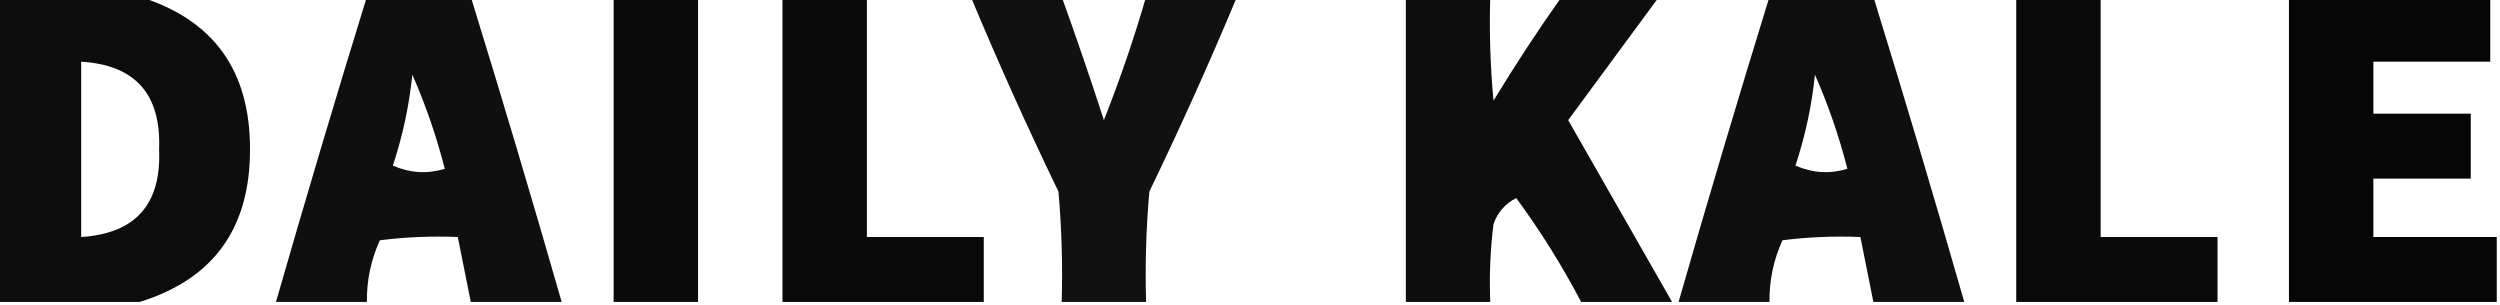
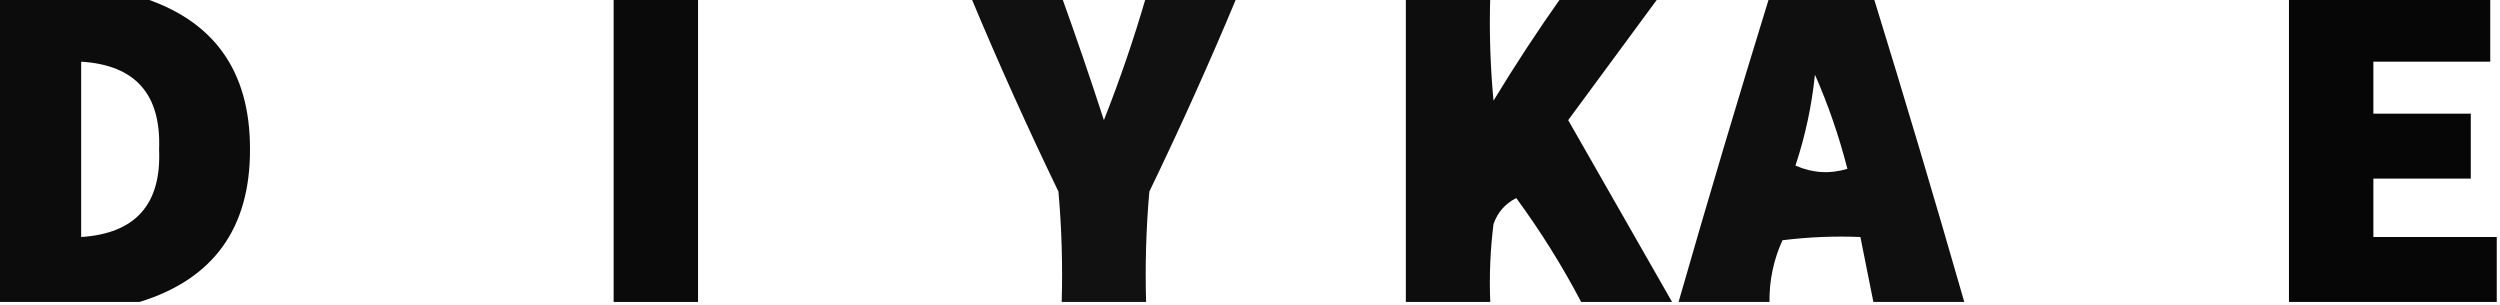
<svg xmlns="http://www.w3.org/2000/svg" version="1.1" width="385px" height="47px" style="shape-rendering:geometricPrecision; text-rendering:geometricPrecision; image-rendering:optimizeQuality; fill-rule:evenodd; clip-rule:evenodd">
  <g>
    <path style="opacity:0.953" fill="#000" d="M -0.5,-0.5 C 6.833,-0.5 14.167,-0.5 21.5,-0.5C 32.86,3.005 38.527,10.838 38.5,23C 38.527,35.162 32.86,42.995 21.5,46.5C 14.167,46.5 6.833,46.5 -0.5,46.5C -0.5,30.833 -0.5,15.167 -0.5,-0.5 Z M 12.5,9.5 C 20.832,10.004 24.832,14.504 24.5,23C 24.872,31.458 20.872,35.958 12.5,36.5C 12.5,27.5 12.5,18.5 12.5,9.5 Z" />
  </g>
  <g>
-     <path style="opacity:0.939" fill="#000" d="M 56.5,-0.5 C 61.833,-0.5 67.167,-0.5 72.5,-0.5C 77.322,15.122 81.989,30.788 86.5,46.5C 81.833,46.5 77.167,46.5 72.5,46.5C 71.833,43.167 71.167,39.833 70.5,36.5C 66.486,36.334 62.486,36.501 58.5,37C 57.134,39.997 56.467,43.164 56.5,46.5C 51.833,46.5 47.167,46.5 42.5,46.5C 47.011,30.788 51.678,15.121 56.5,-0.5 Z M 63.5,11.5 C 65.535,16.108 67.202,20.942 68.5,26C 65.773,26.818 63.106,26.652 60.5,25.5C 62.012,20.94 63.012,16.274 63.5,11.5 Z" />
-   </g>
+     </g>
  <g>
    <path style="opacity:0.959" fill="#000" d="M 94.5,-0.5 C 98.833,-0.5 103.167,-0.5 107.5,-0.5C 107.5,15.167 107.5,30.833 107.5,46.5C 103.167,46.5 98.833,46.5 94.5,46.5C 94.5,30.833 94.5,15.167 94.5,-0.5 Z" />
  </g>
  <g>
-     <path style="opacity:0.964" fill="#000" d="M 120.5,-0.5 C 124.833,-0.5 129.167,-0.5 133.5,-0.5C 133.5,11.833 133.5,24.167 133.5,36.5C 139.5,36.5 145.5,36.5 151.5,36.5C 151.5,39.833 151.5,43.167 151.5,46.5C 141.167,46.5 130.833,46.5 120.5,46.5C 120.5,30.833 120.5,15.167 120.5,-0.5 Z" />
-   </g>
+     </g>
  <g>
    <path style="opacity:0.93" fill="#000" d="M 149.5,-0.5 C 154.167,-0.5 158.833,-0.5 163.5,-0.5C 165.756,5.768 167.923,12.101 170,18.5C 172.474,12.243 174.641,5.91 176.5,-0.5C 181.167,-0.5 185.833,-0.5 190.5,-0.5C 186.286,9.597 181.786,19.597 177,29.5C 176.501,35.157 176.334,40.824 176.5,46.5C 172.167,46.5 167.833,46.5 163.5,46.5C 163.666,40.824 163.499,35.157 163,29.5C 158.214,19.597 153.714,9.597 149.5,-0.5 Z" />
  </g>
  <g>
    <path style="opacity:0.947" fill="#000" d="M 216.5,-0.5 C 220.833,-0.5 225.167,-0.5 229.5,-0.5C 229.334,4.844 229.501,10.177 230,15.5C 233.329,10.014 236.829,4.68 240.5,-0.5C 245.5,-0.5 250.5,-0.5 255.5,-0.5C 250.858,5.815 246.191,12.148 241.5,18.5C 246.857,27.888 252.19,37.221 257.5,46.5C 252.833,46.5 248.167,46.5 243.5,46.5C 240.555,40.896 237.221,35.562 233.5,30.5C 231.803,31.364 230.637,32.697 230,34.5C 229.501,38.486 229.334,42.486 229.5,46.5C 225.167,46.5 220.833,46.5 216.5,46.5C 216.5,30.833 216.5,15.167 216.5,-0.5 Z" />
  </g>
  <g>
    <path style="opacity:0.939" fill="#000" d="M 272.5,-0.5 C 277.833,-0.5 283.167,-0.5 288.5,-0.5C 293.322,15.122 297.989,30.788 302.5,46.5C 297.833,46.5 293.167,46.5 288.5,46.5C 287.833,43.167 287.167,39.833 286.5,36.5C 282.486,36.334 278.486,36.501 274.5,37C 273.134,39.997 272.467,43.164 272.5,46.5C 267.833,46.5 263.167,46.5 258.5,46.5C 263.011,30.788 267.678,15.121 272.5,-0.5 Z M 279.5,11.5 C 281.535,16.108 283.202,20.942 284.5,26C 281.773,26.818 279.106,26.652 276.5,25.5C 278.012,20.94 279.012,16.274 279.5,11.5 Z" />
  </g>
  <g>
-     <path style="opacity:0.964" fill="#000" d="M 310.5,-0.5 C 314.833,-0.5 319.167,-0.5 323.5,-0.5C 323.5,11.833 323.5,24.167 323.5,36.5C 329.5,36.5 335.5,36.5 341.5,36.5C 341.5,39.833 341.5,43.167 341.5,46.5C 331.167,46.5 320.833,46.5 310.5,46.5C 310.5,30.833 310.5,15.167 310.5,-0.5 Z" />
-   </g>
+     </g>
  <g>
    <path style="opacity:0.974" fill="#000" d="M 352.5,-0.5 C 362.833,-0.5 373.167,-0.5 383.5,-0.5C 383.5,2.833 383.5,6.167 383.5,9.5C 377.5,9.5 371.5,9.5 365.5,9.5C 365.5,12.167 365.5,14.833 365.5,17.5C 370.5,17.5 375.5,17.5 380.5,17.5C 380.5,20.833 380.5,24.167 380.5,27.5C 375.5,27.5 370.5,27.5 365.5,27.5C 365.5,30.5 365.5,33.5 365.5,36.5C 371.833,36.5 378.167,36.5 384.5,36.5C 384.5,39.833 384.5,43.167 384.5,46.5C 373.833,46.5 363.167,46.5 352.5,46.5C 352.5,30.833 352.5,15.167 352.5,-0.5 Z" />
  </g>
</svg>